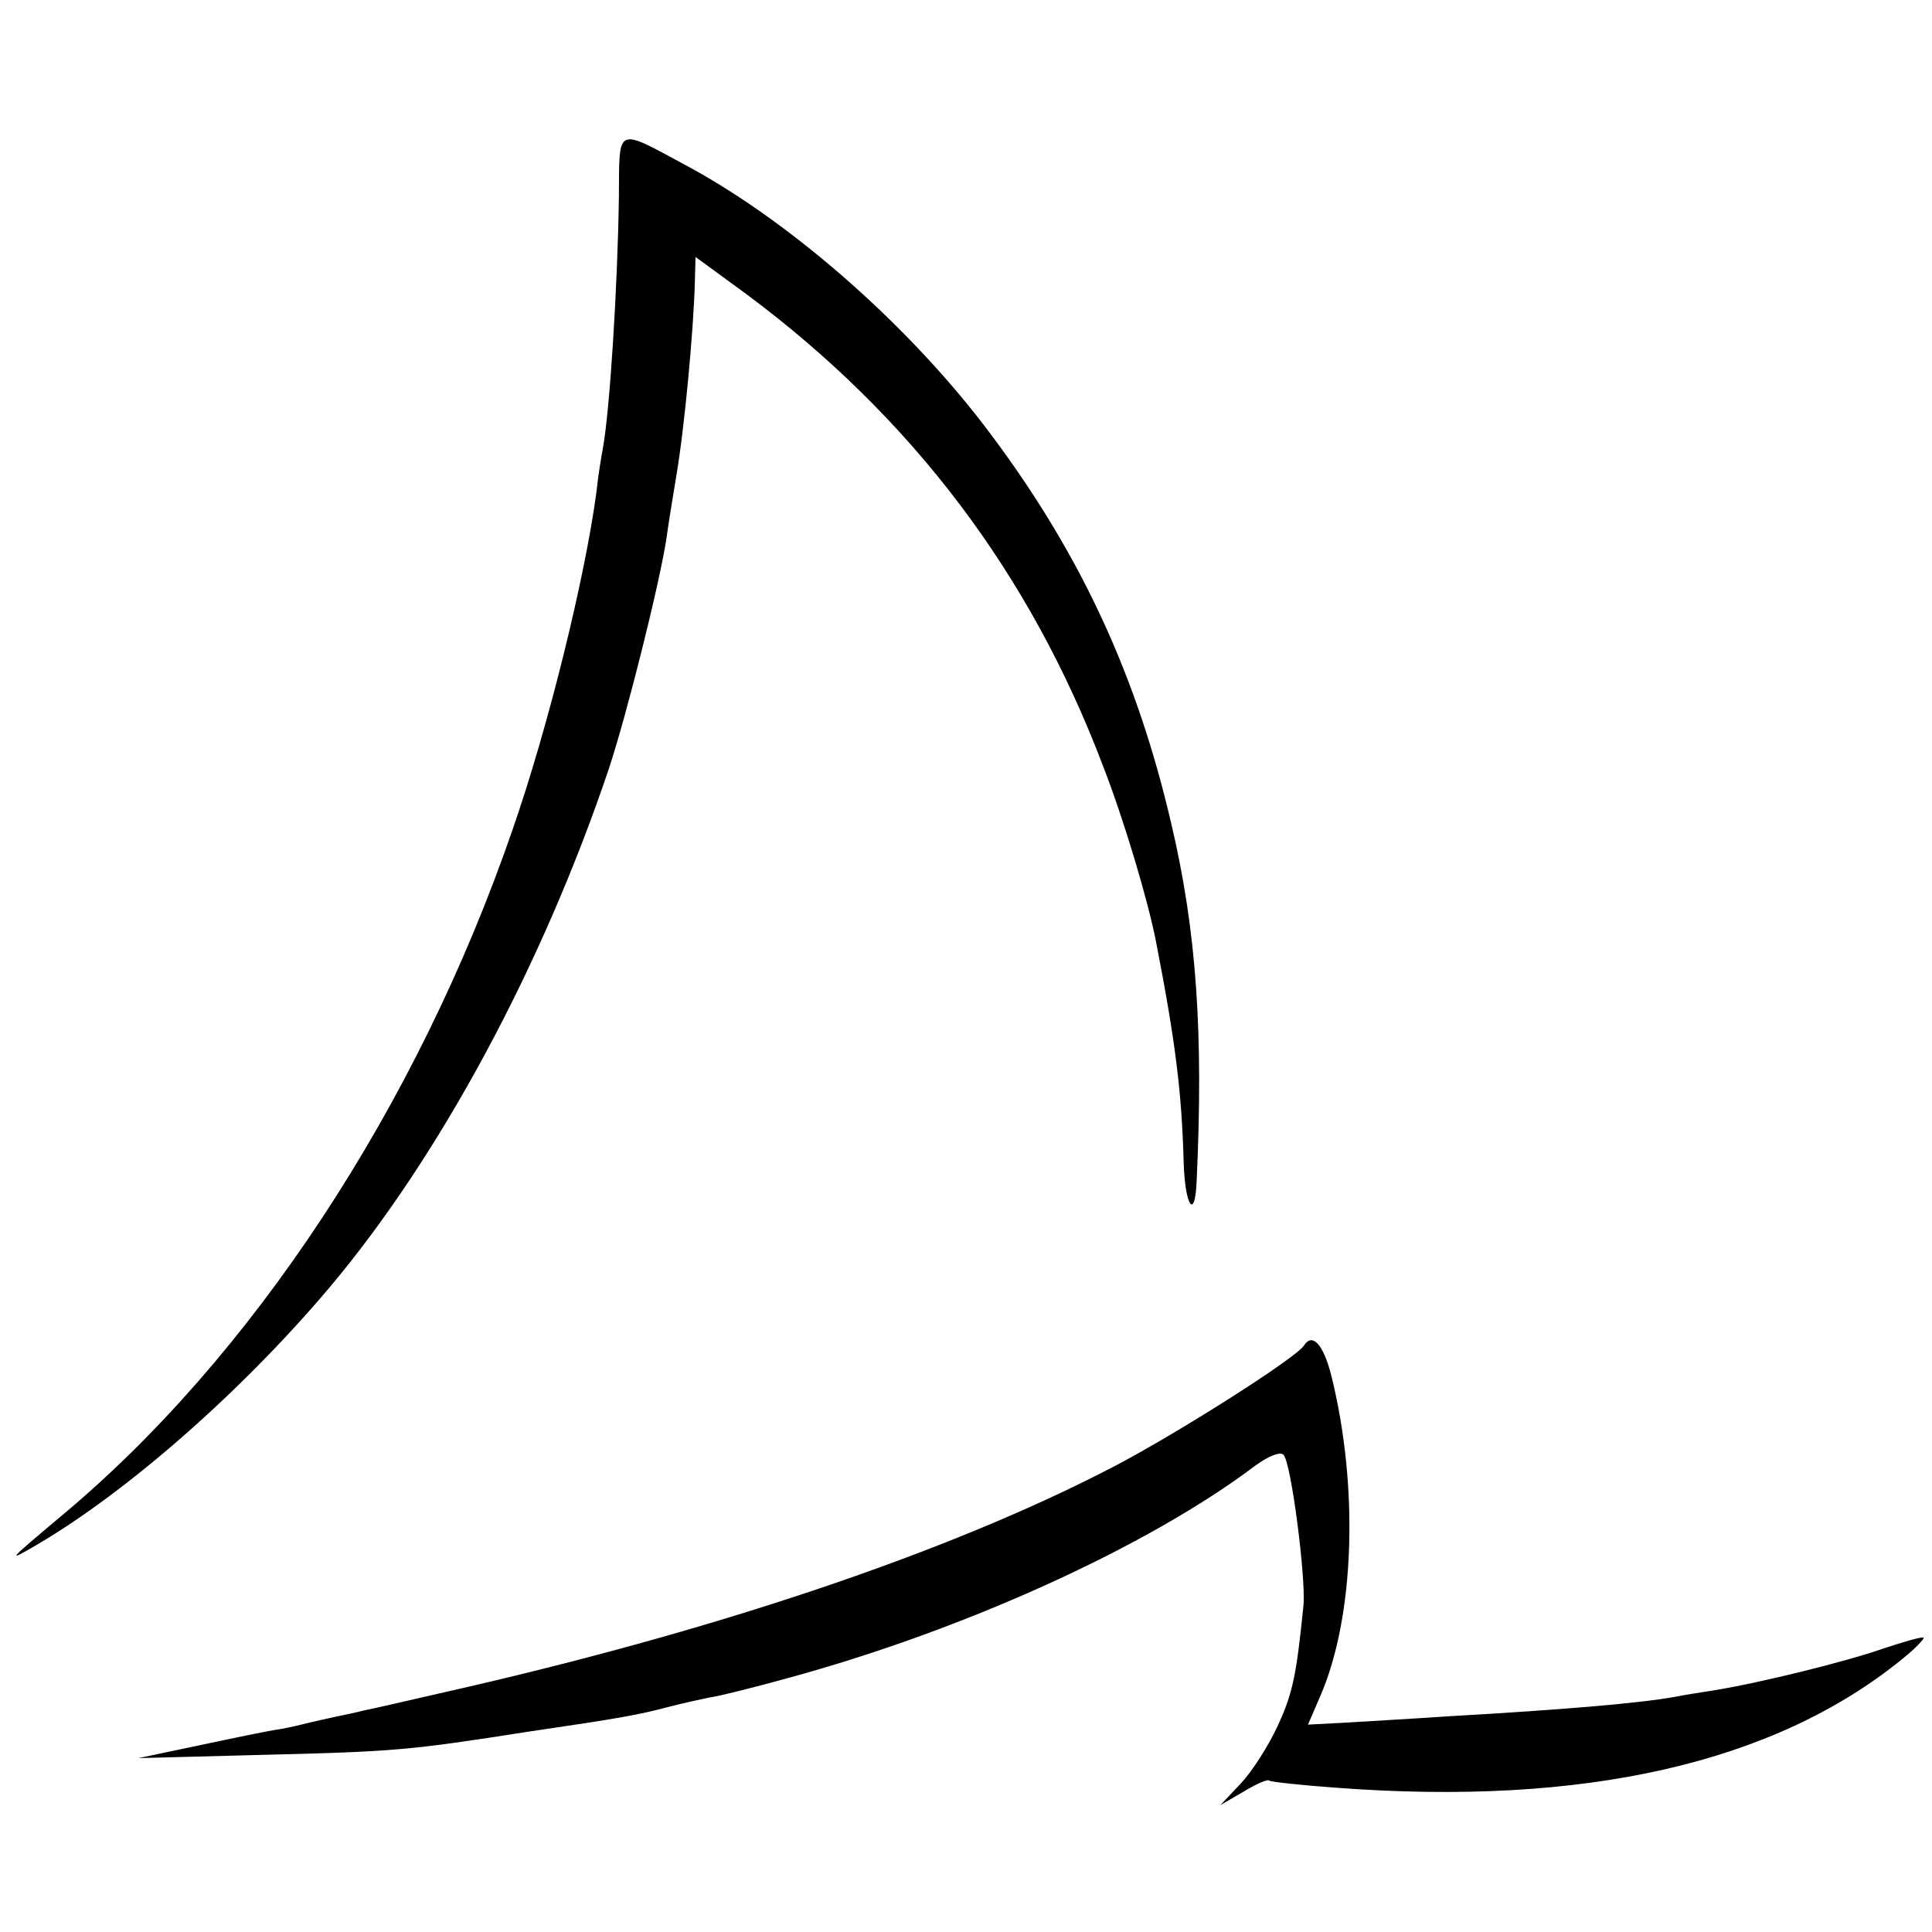
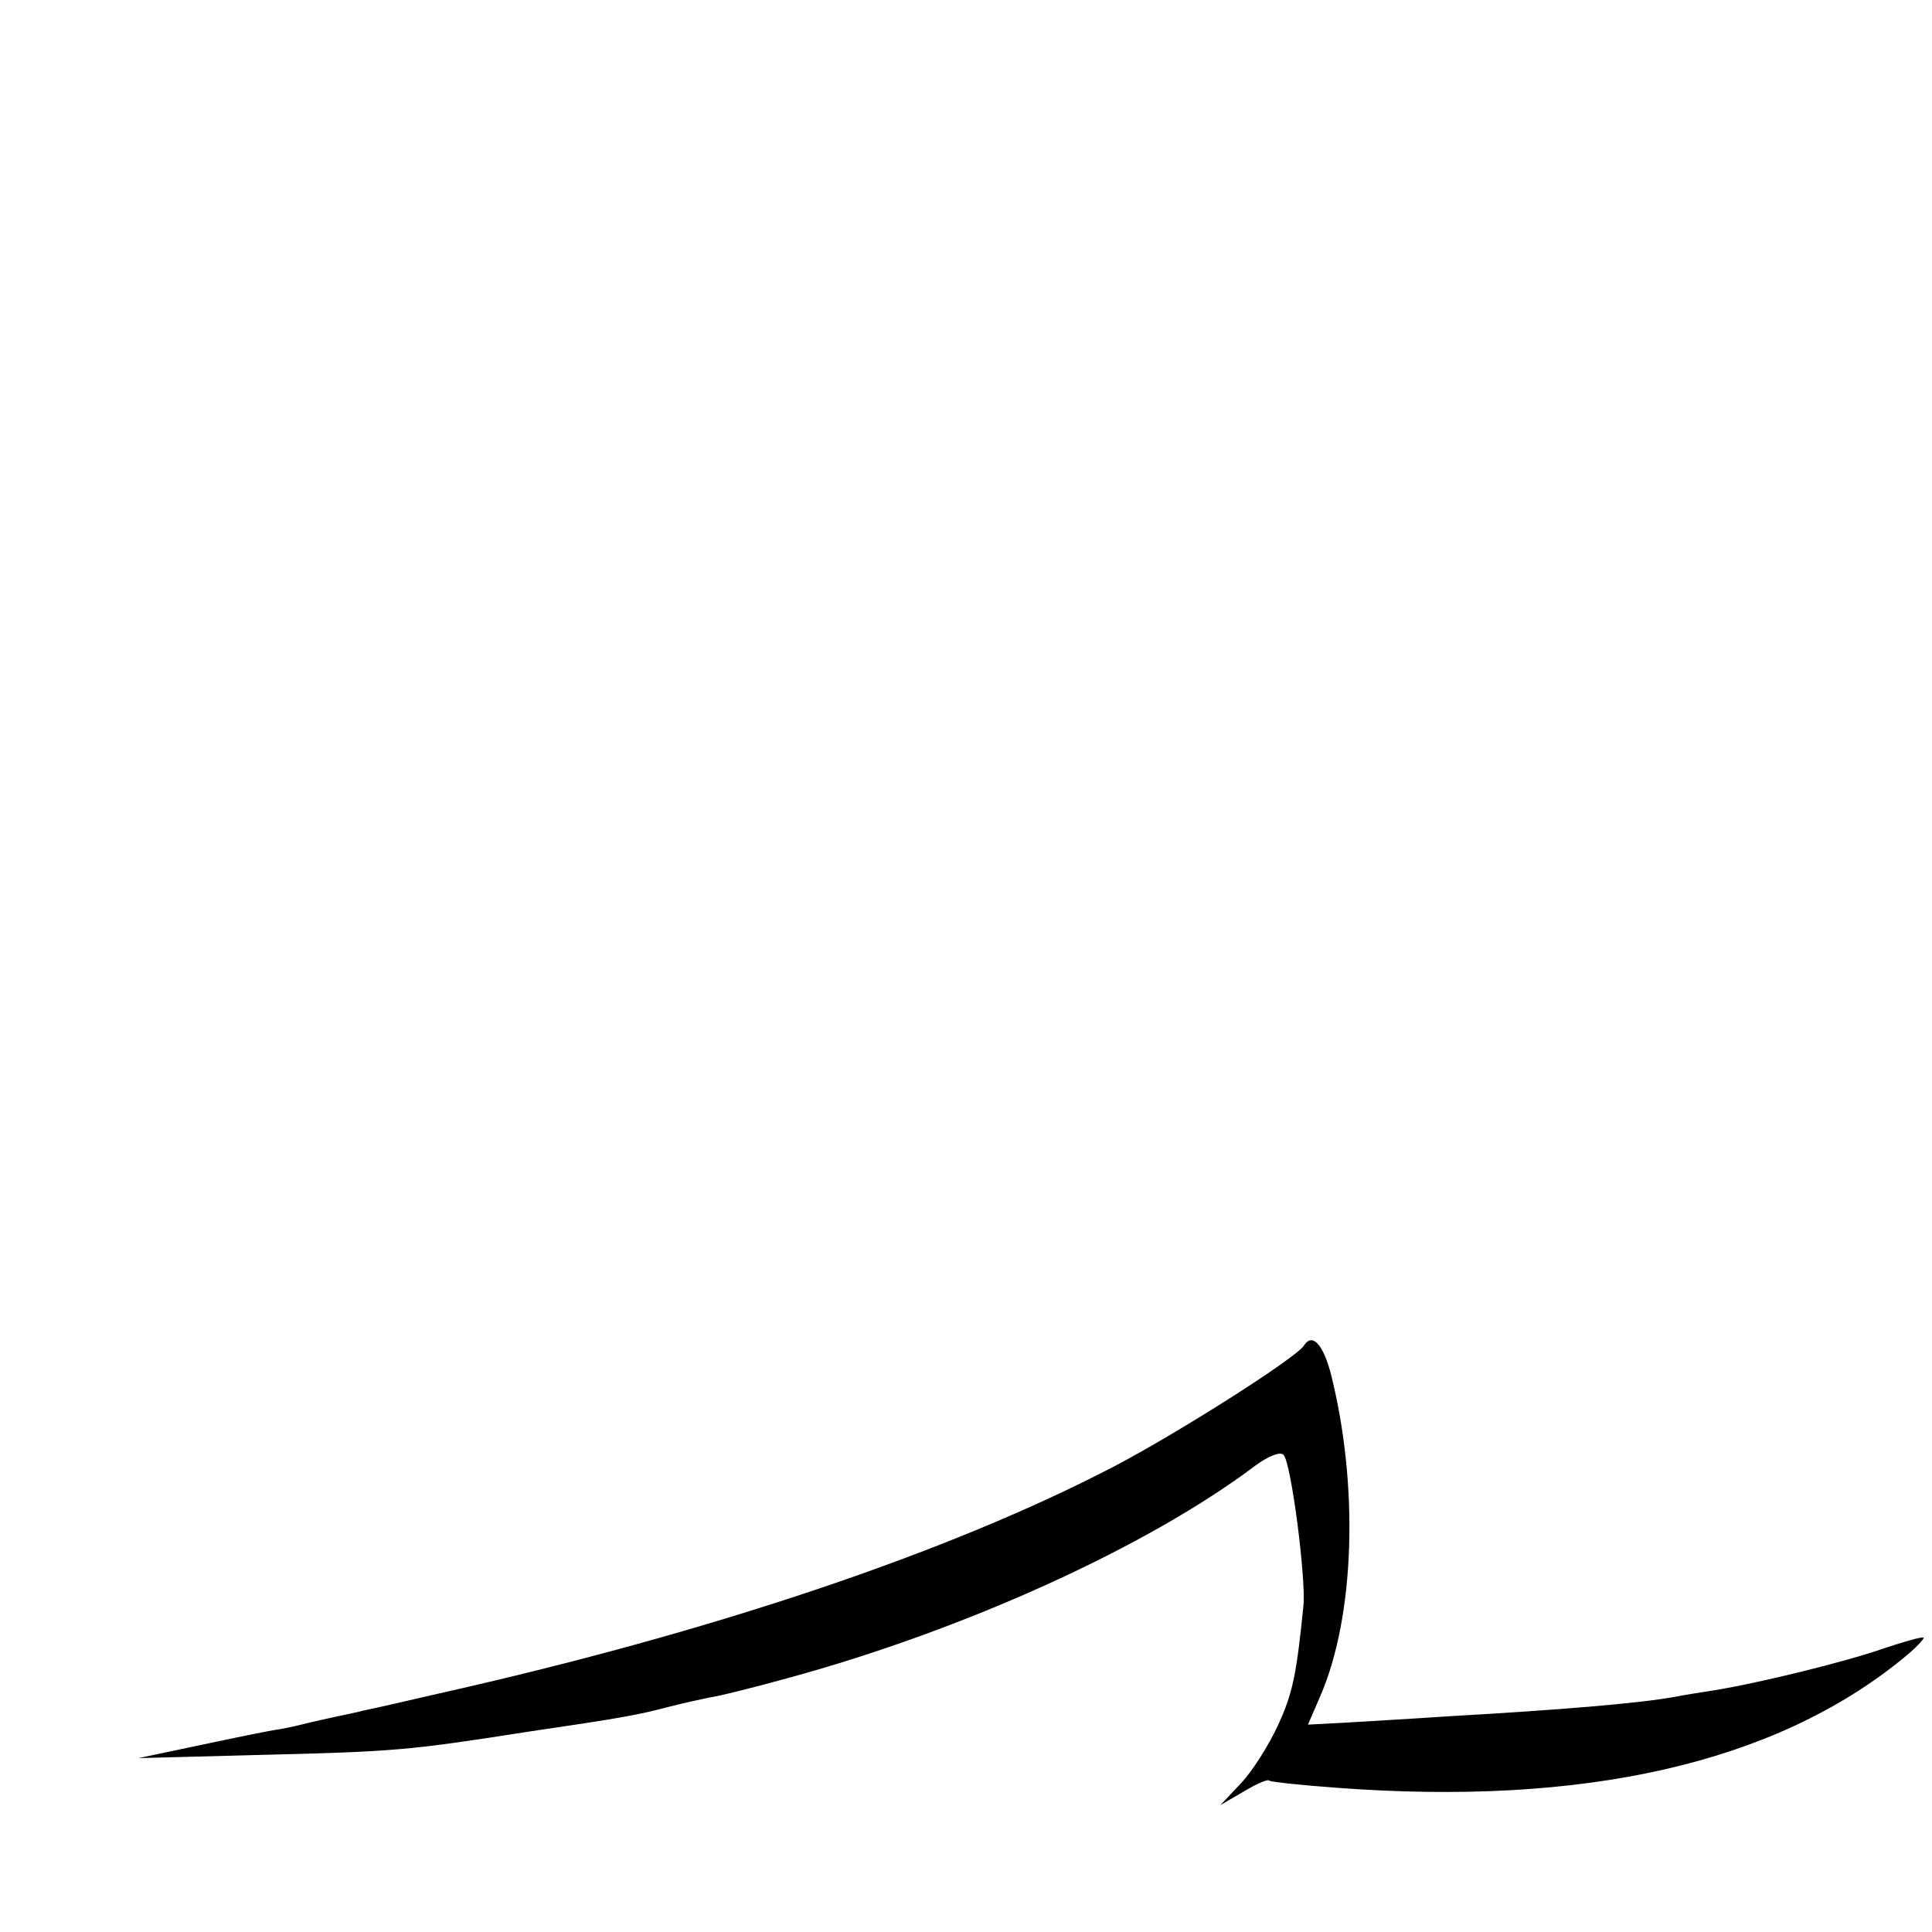
<svg xmlns="http://www.w3.org/2000/svg" version="1.0" width="300pt" height="300pt" viewBox="0 0 300 300" preserveAspectRatio="xMidYMid meet">
  <g transform="translate(0,300) scale(0.1,-0.1)" fill="#000000" stroke="none">
-     <path d="M961 2693 c-2 -138 -14 -330 -25 -390 -2 -10 -7 -40 -10 -68 -18 -134 -75 -365 -130 -523 -148 -430 -405 -820 -702 -1067 -81 -68 -85 -72 -39 -45 141 82 320 239 456 400 172 204 331 500 434 805 28 84 80 292 90 360 3 22 10 65 15 95 13 76 27 227 29 303 l1 38 78 -57 c257 -191 441 -433 555 -734 33 -85 70 -210 82 -272 30 -154 40 -233 43 -343 2 -66 17 -91 20 -32 11 232 0 391 -39 557 -53 229 -140 418 -280 605 -122 164 -304 325 -466 414 -119 64 -111 68 -112 -46z" />
    <path d="M2025 911 c-11 -19 -199 -138 -295 -188 -257 -134 -626 -258 -1050 -353 -52 -12 -104 -24 -115 -26 -11 -3 -31 -7 -45 -10 -14 -3 -32 -7 -40 -9 -8 -2 -28 -7 -45 -10 -16 -2 -73 -14 -125 -25 l-95 -20 190 5 c207 5 230 7 415 36 143 21 171 26 220 39 19 5 47 11 61 14 15 2 71 16 125 31 271 74 556 203 723 329 22 16 39 22 44 17 12 -12 35 -192 31 -234 -11 -110 -17 -137 -40 -187 -14 -30 -39 -70 -57 -89 l-32 -34 36 21 c20 12 38 20 40 17 3 -2 49 -7 104 -11 385 -29 680 38 879 200 20 16 34 31 33 33 -2 2 -30 -6 -63 -17 -57 -20 -190 -53 -264 -65 -19 -3 -46 -7 -60 -10 -56 -10 -175 -20 -350 -30 -58 -4 -131 -8 -162 -10 l-57 -3 19 44 c54 124 60 327 17 499 -12 47 -29 66 -42 46z" />
  </g>
</svg>